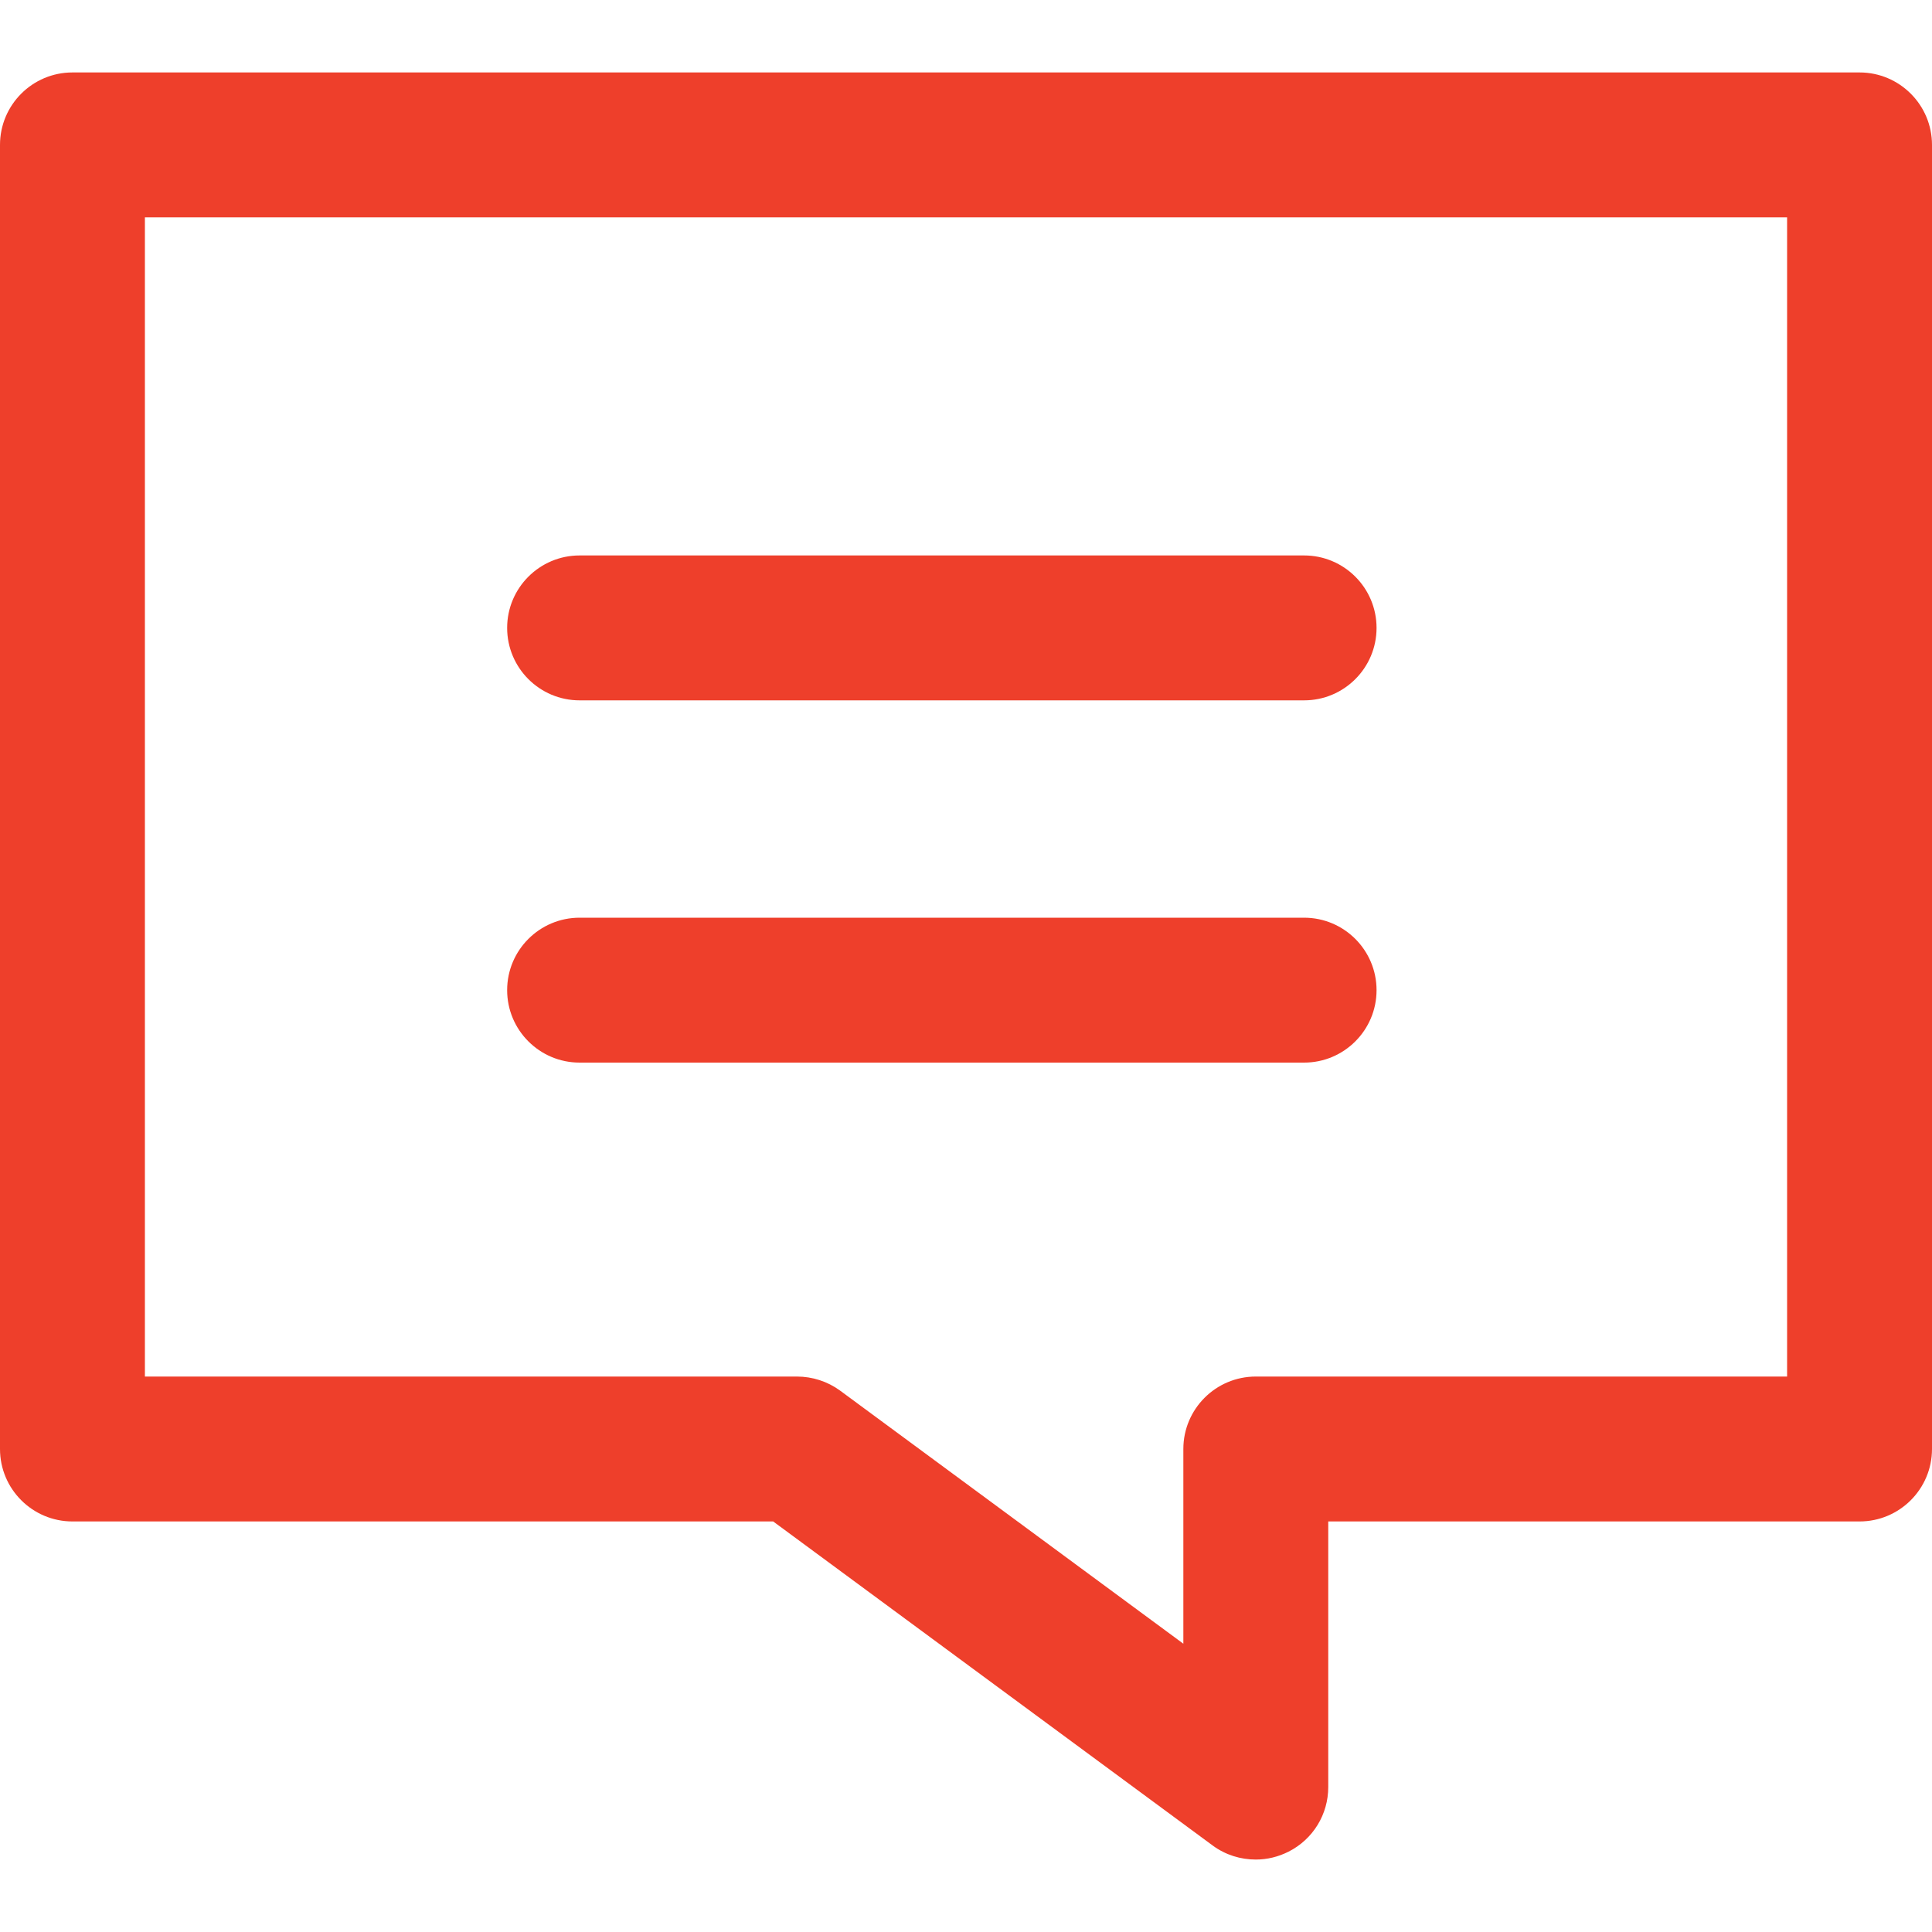
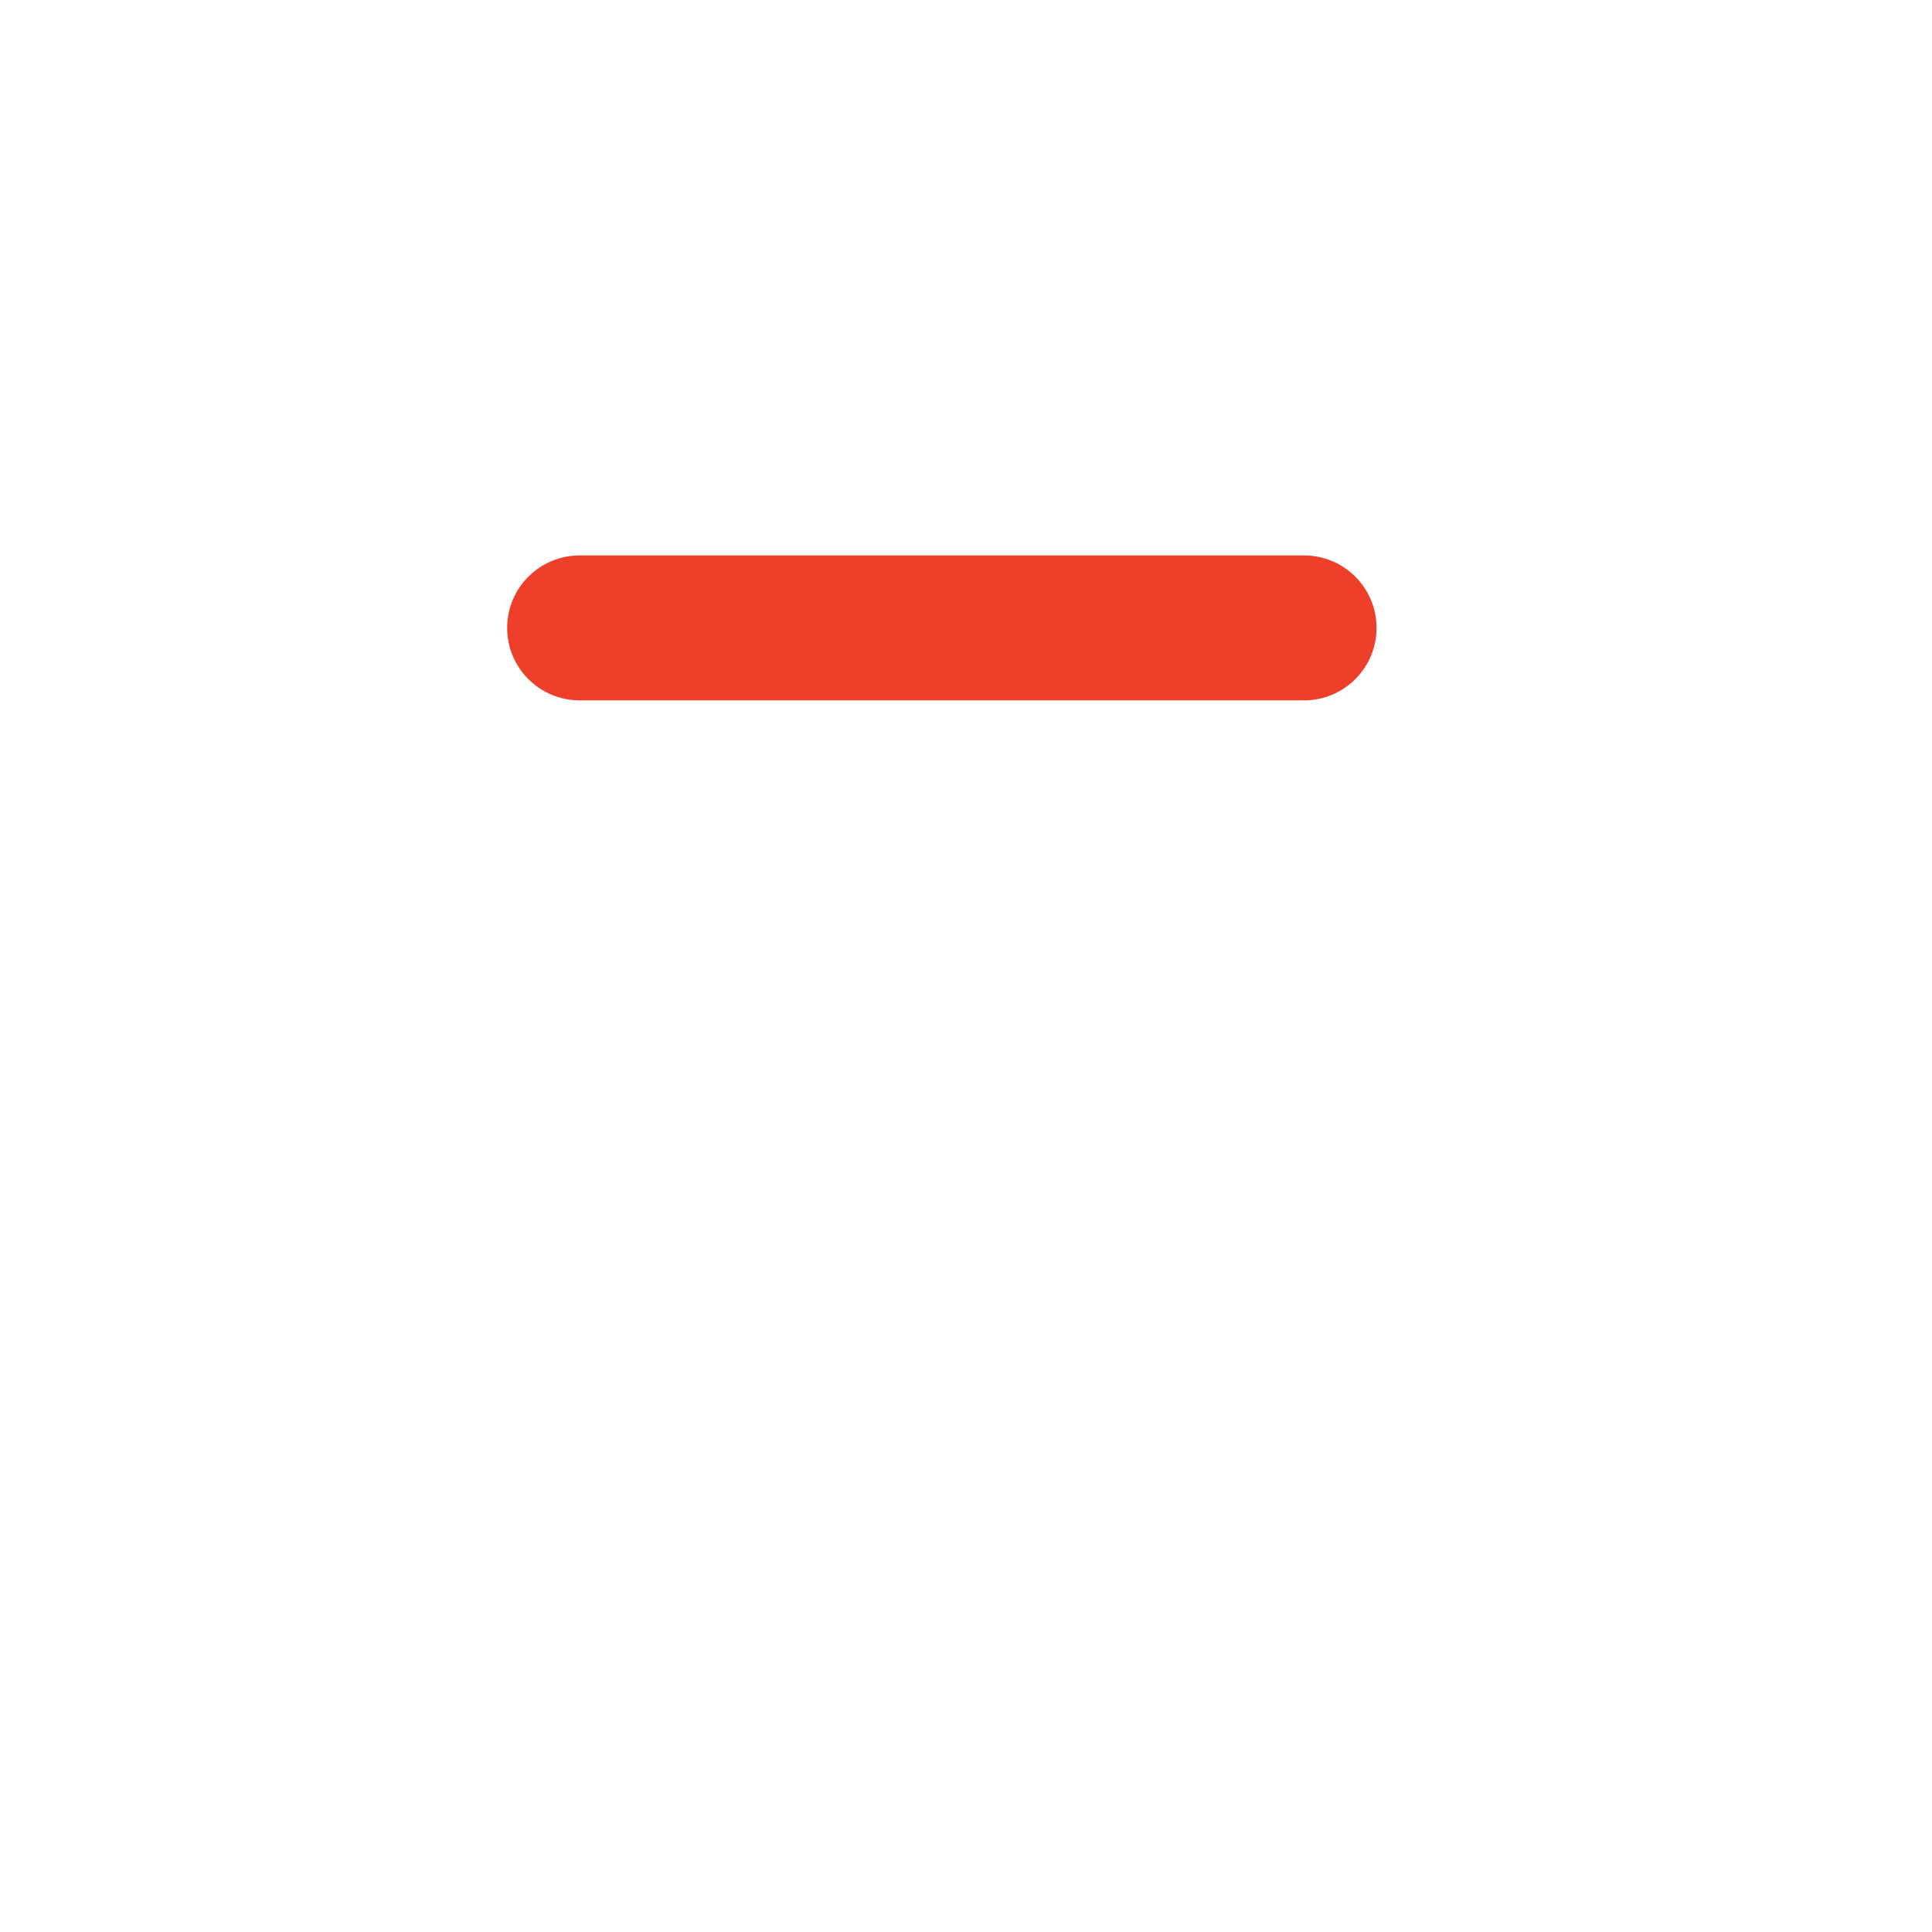
<svg xmlns="http://www.w3.org/2000/svg" id="Capa_1" x="0px" y="0px" viewBox="0 0 512 512" style="enable-background:new 0 0 512 512;" xml:space="preserve">
  <style type="text/css"> .st0{fill:#EE3F2B;} </style>
  <g>
    <g>
      <g>
        <path class="st0" d="M345.6,147.2h-192c-10.6,0-19.2,8.6-19.2,19.2s8.6,19.2,19.2,19.2h192c10.6,0,19.2-8.6,19.2-19.2 S356.2,147.2,345.6,147.2z" />
      </g>
    </g>
    <g>
      <g>
-         <path class="st0" d="M345.6,243.2h-192c-10.6,0-19.2,8.6-19.2,19.2c0,10.6,8.6,19.2,19.2,19.2h192c10.6,0,19.2-8.6,19.2-19.2 C364.8,251.8,356.2,243.2,345.6,243.2z" />
-       </g>
+         </g>
    </g>
    <g>
      <g>
-         <path class="st0" d="M492.8,19.2H19.2C8.6,19.2,0,27.8,0,38.4V384c0,10.6,8.6,19.2,19.2,19.2h185.7l116.5,85.9 c3.4,2.5,7.4,3.7,11.4,3.7c3,0,5.9-0.7,8.7-2.1c6.5-3.3,10.5-9.9,10.5-17.1v-70.4h140.8c10.6,0,19.2-8.6,19.2-19.2V38.4 C512,27.8,503.4,19.2,492.8,19.2z M473.6,364.8H332.8c-10.6,0-19.2,8.6-19.2,19.2v51.6l-91-67.1c-3.3-2.4-7.3-3.7-11.4-3.7H38.4 V57.6h435.2V364.8z" />
-       </g>
+         </g>
    </g>
  </g>
</svg>